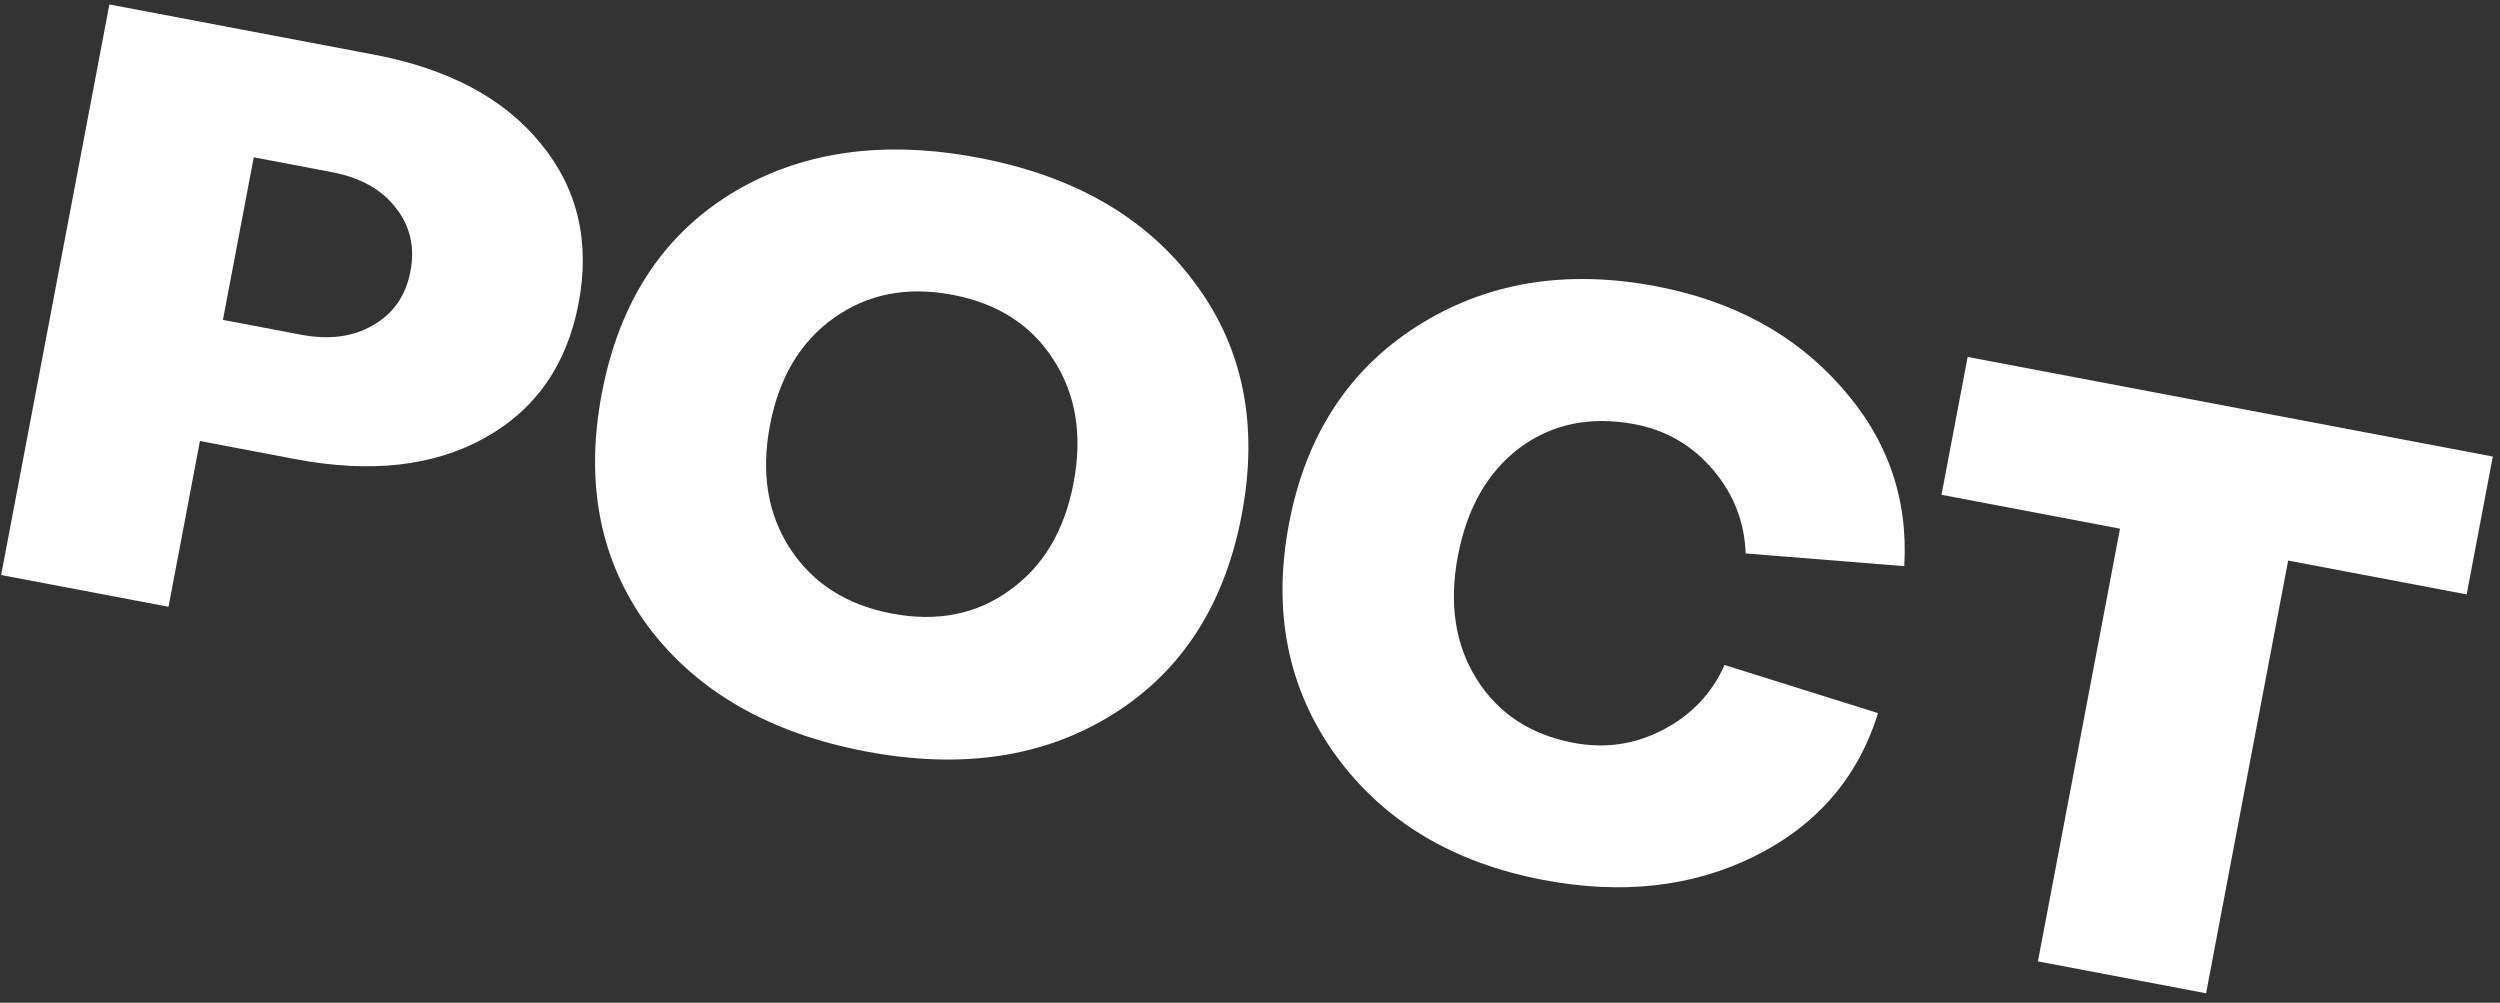
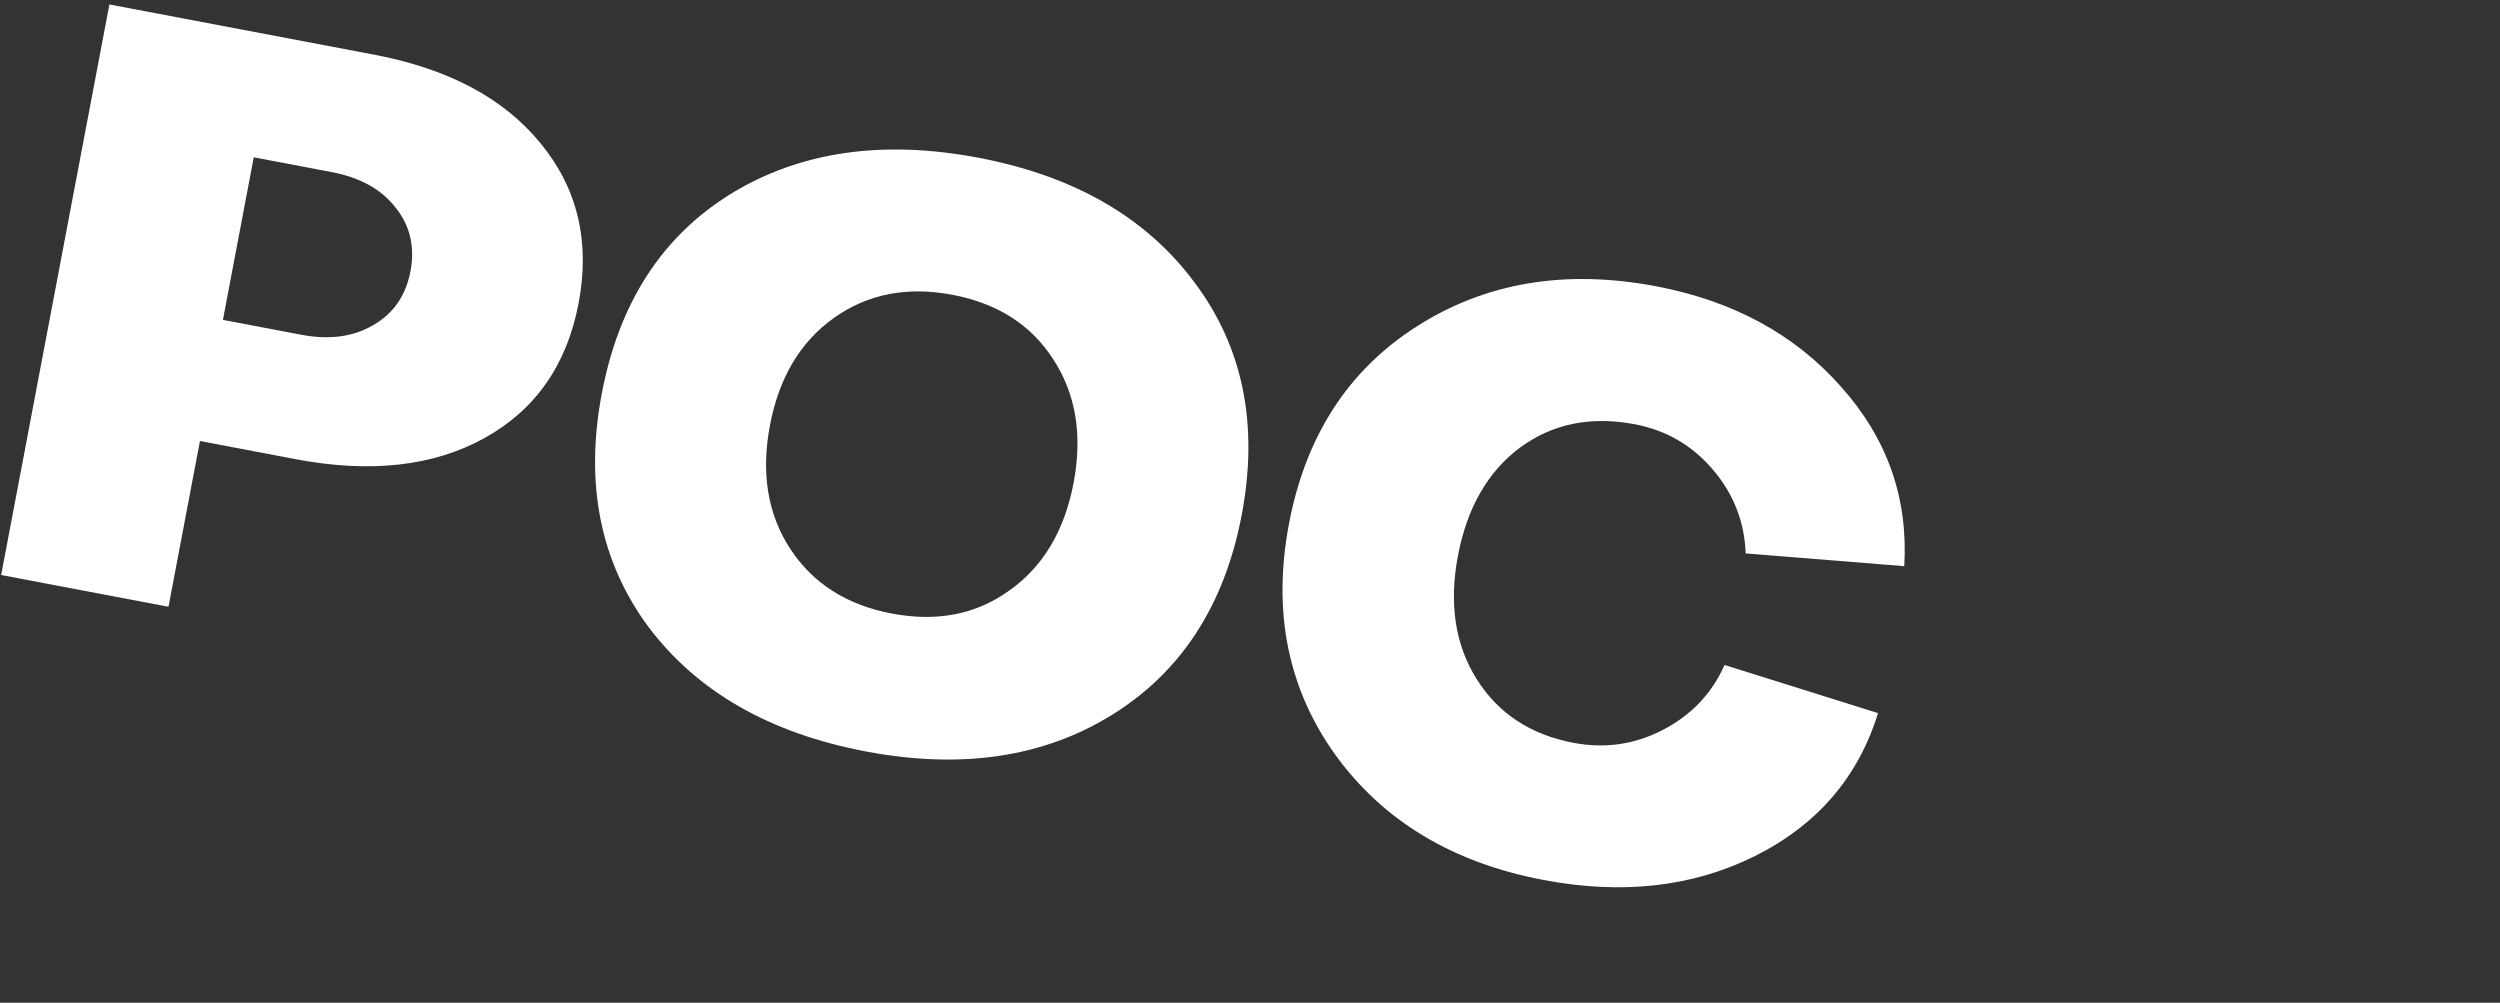
<svg xmlns="http://www.w3.org/2000/svg" width="182" height="73" viewBox="0 0 182 73" fill="none">
  <rect x="0" y="0" width="182" height="73" fill="#333333" stroke="none" />
  <path d="M0.084 41.862L7.963 0.324L27.224 3.977C32.639 5.005 36.678 7.153 39.344 10.423C42.048 13.701 42.974 17.583 42.123 22.07C41.272 26.556 38.988 29.829 35.272 31.889C31.556 33.948 26.971 34.461 21.517 33.427L14.556 32.106L12.267 44.173L0.084 41.862ZM16.229 23.288L21.914 24.366C23.964 24.755 25.71 24.526 27.153 23.677C28.635 22.837 29.544 21.527 29.882 19.747C30.22 17.968 29.853 16.416 28.782 15.091C27.75 13.774 26.209 12.92 24.159 12.531L18.473 11.453L16.229 23.288Z" fill="white" />
  <path d="M63.029 54.704C56.029 53.376 50.752 50.351 47.2 45.631C43.694 40.879 42.565 35.215 43.812 28.64C45.059 22.066 48.181 17.228 53.176 14.129C58.21 11.037 64.227 10.155 71.228 11.483C78.189 12.804 83.427 15.82 86.94 20.534C90.492 25.254 91.645 30.902 90.398 37.477C89.15 44.052 86.006 48.905 80.965 52.035C75.969 55.135 69.991 56.024 63.029 54.704ZM57.532 39.958C59.179 42.474 61.645 44.044 64.933 44.667C68.22 45.291 71.072 44.73 73.486 42.984C75.939 41.246 77.496 38.636 78.157 35.155C78.817 31.674 78.324 28.676 76.677 26.16C75.07 23.651 72.622 22.085 69.335 21.461C66.047 20.838 63.177 21.395 60.724 23.134C58.27 24.872 56.713 27.482 56.053 30.962C55.393 34.443 55.886 37.442 57.532 39.958Z" fill="white" />
  <path d="M112.359 64.061C105.745 62.806 100.693 59.764 97.201 54.935C93.749 50.113 92.628 44.511 93.838 38.13C95.049 31.748 98.139 26.965 103.111 23.781C108.128 20.566 113.944 19.586 120.557 20.84C126.165 21.904 130.652 24.338 134.017 28.142C137.39 31.907 138.927 36.265 138.629 41.217L127.085 40.289C127.001 37.989 126.205 35.955 124.697 34.187C123.189 32.418 121.295 31.318 119.013 30.885C115.803 30.276 113.009 30.848 110.633 32.601C108.296 34.361 106.797 36.982 106.137 40.463C105.477 43.944 105.931 46.935 107.5 49.436C109.069 51.937 111.42 53.485 114.553 54.079C116.835 54.512 118.997 54.201 121.04 53.146C123.13 52.06 124.631 50.482 125.545 48.411L136.72 51.914C135.269 56.607 132.266 60.084 127.71 62.345C123.2 64.575 118.083 65.147 112.359 64.061Z" fill="white" />
-   <path d="M148.361 69.989L154.337 38.487L141.342 36.022L143.245 25.985L181.477 33.237L179.573 43.274L166.578 40.809L160.602 72.311L148.361 69.989Z" fill="white" />
</svg>